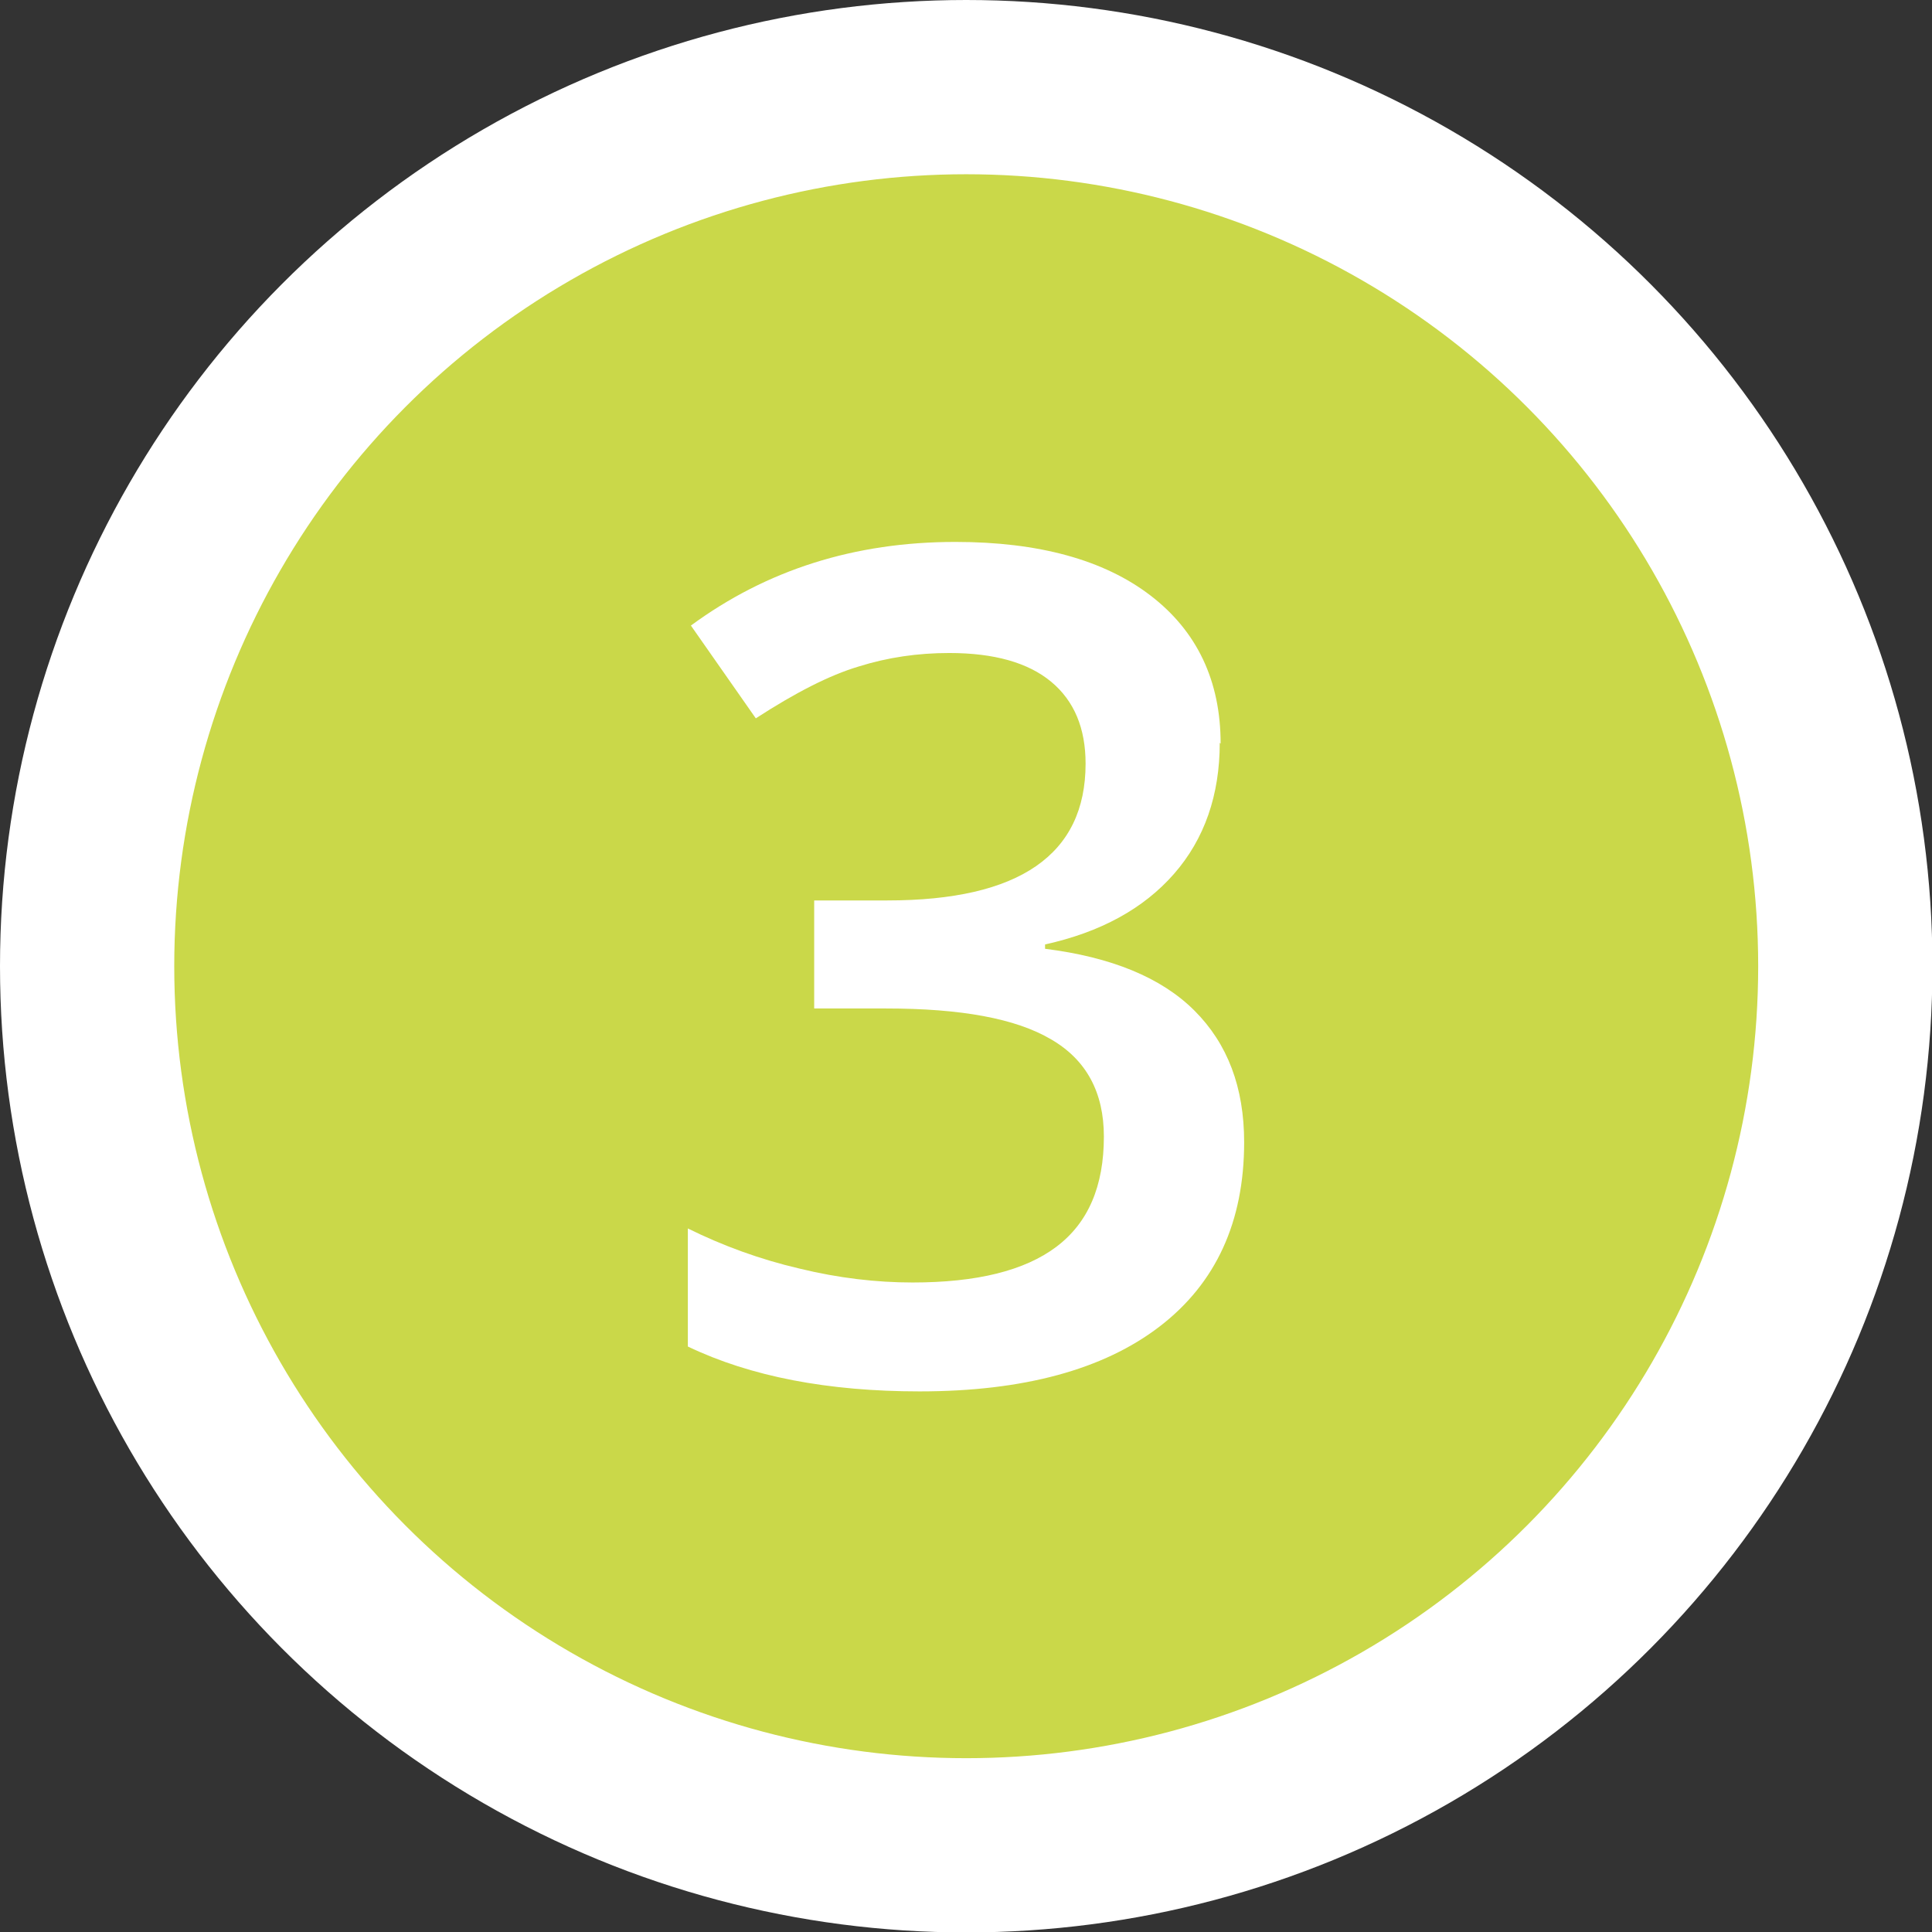
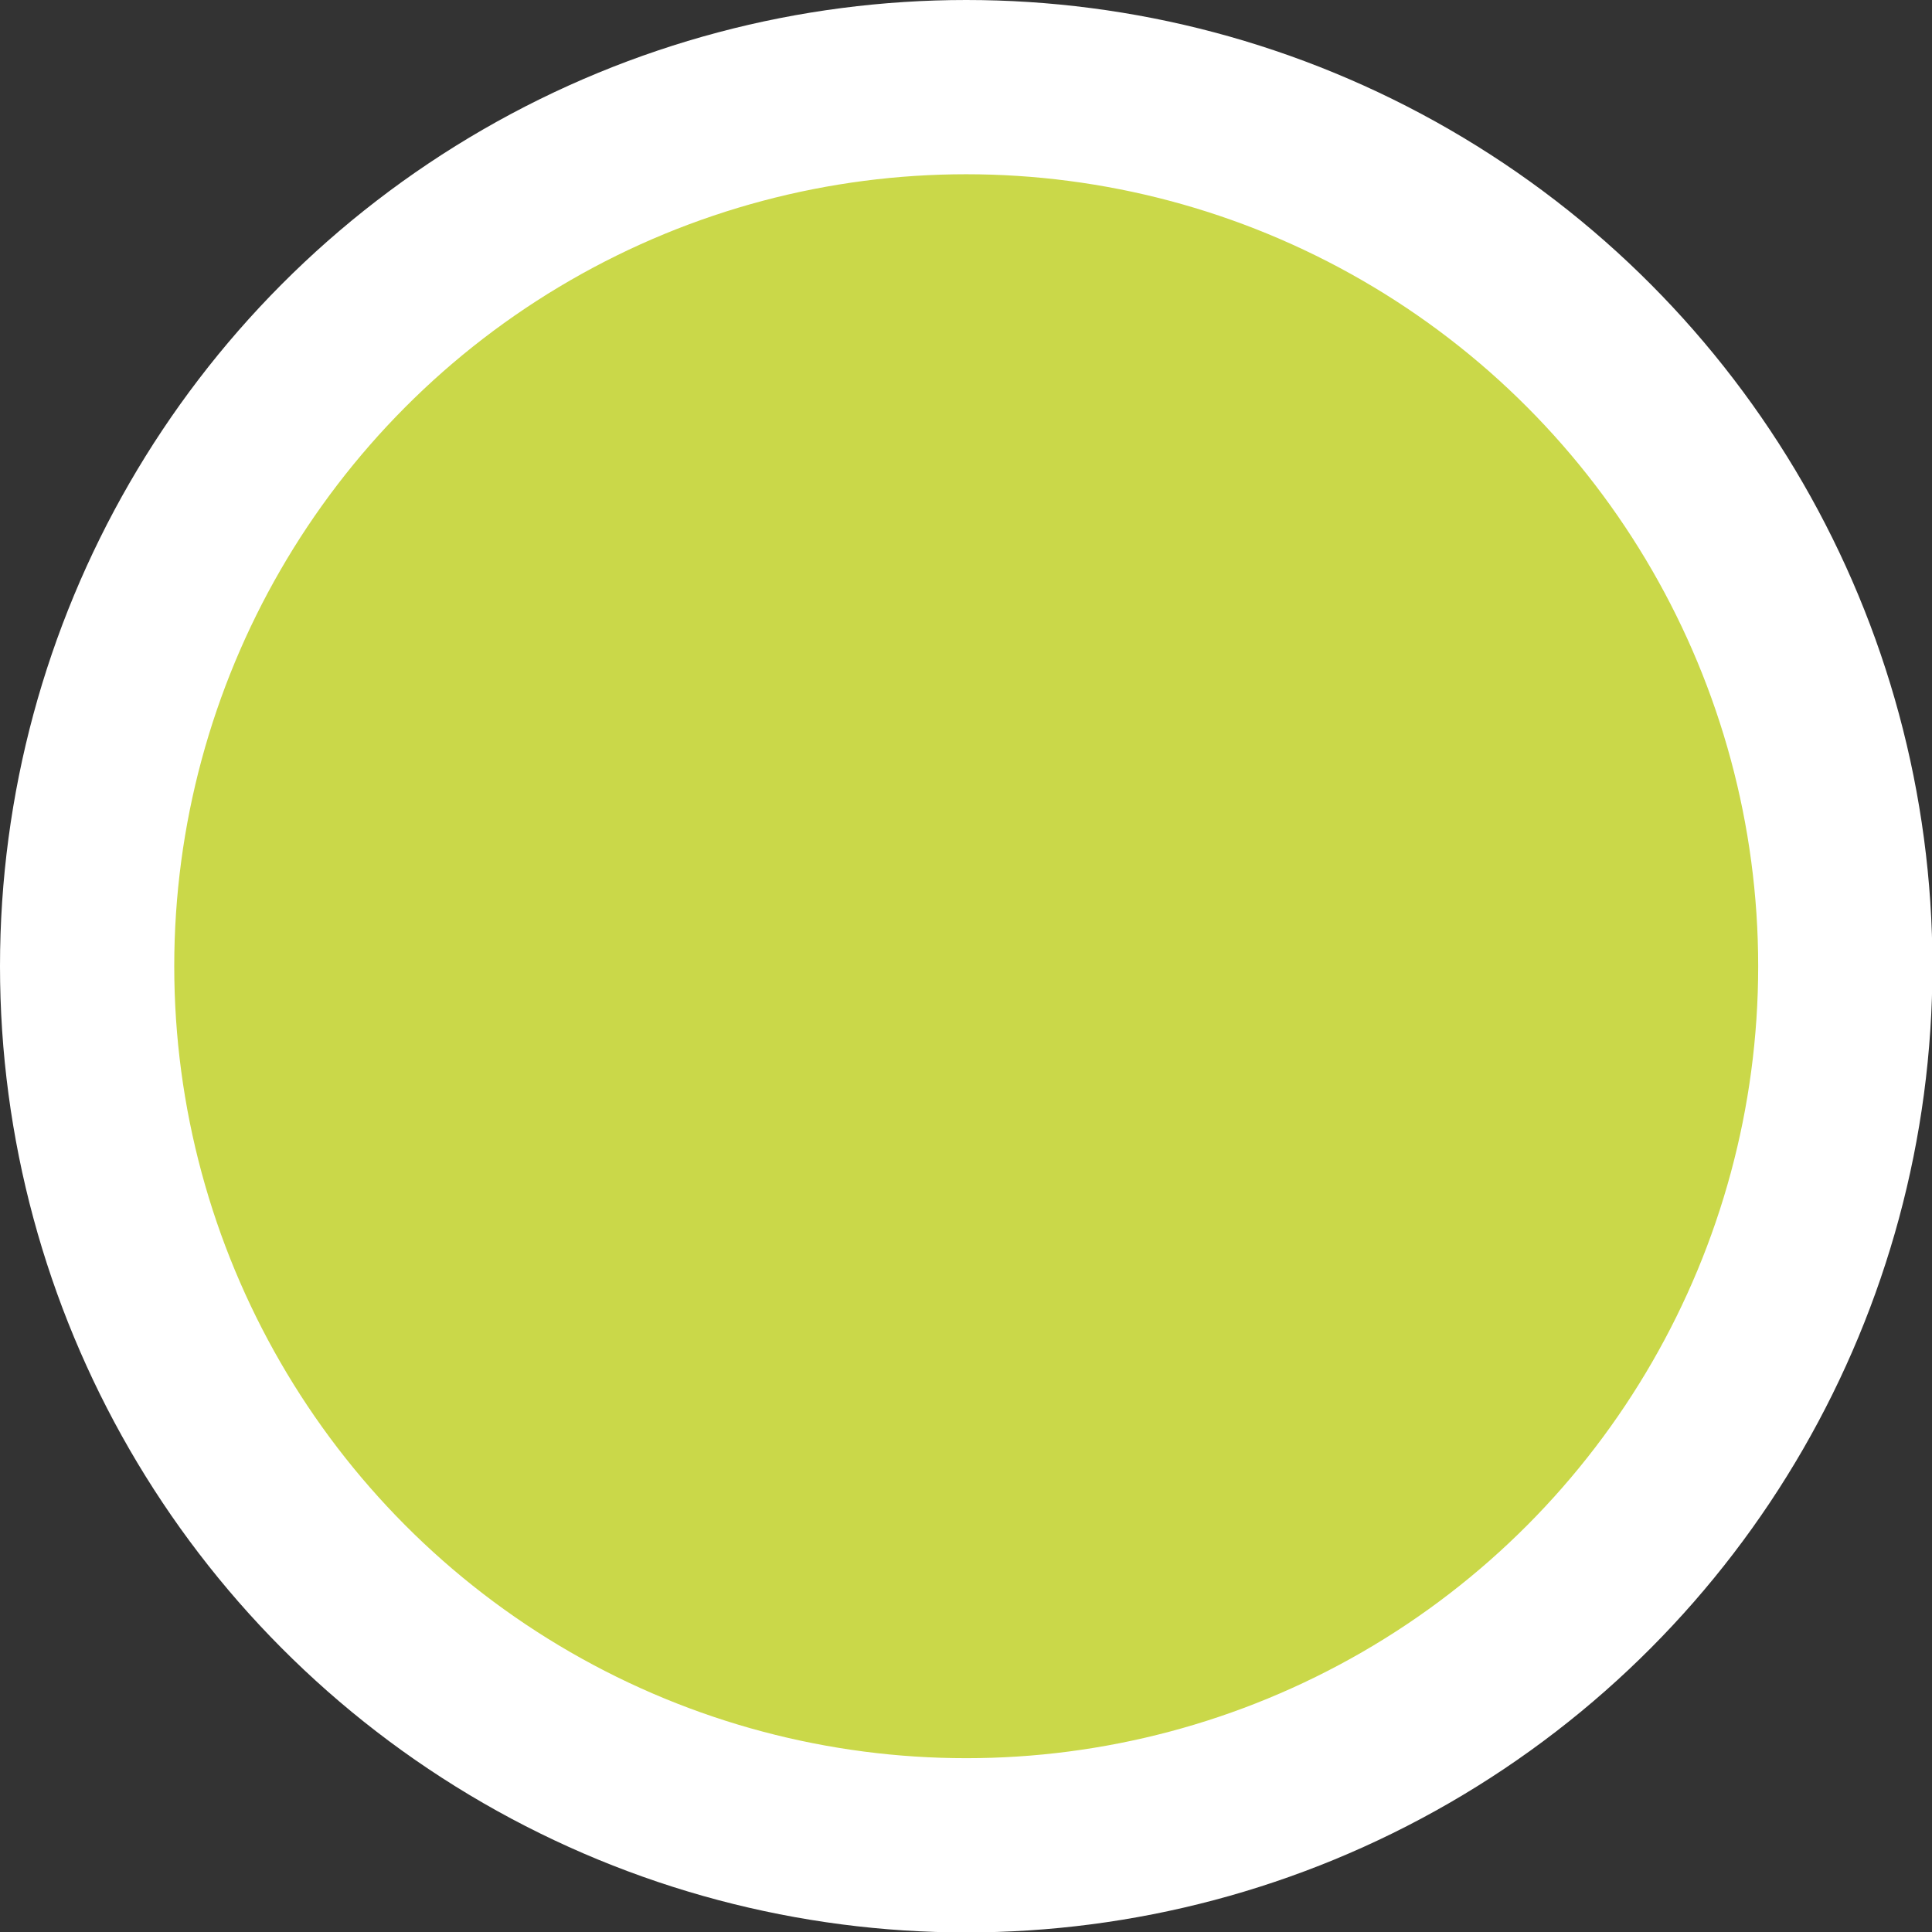
<svg xmlns="http://www.w3.org/2000/svg" id="Layer_1" viewBox="0 0 44.35 44.35">
  <rect x="0" y="0" width="44.35" height="44.35" fill="#333333" stroke="none" />
  <defs>
    <style>.cls-1{fill:#cad849;stroke:#fff;stroke-miterlimit:10;stroke-width:4px;}.cls-2{fill:#fff;stroke-width:0px;}</style>
  </defs>
  <circle class="cls-1" cx="22.18" cy="22.18" r="20.18" />
-   <path class="cls-2" d="M28,17.05c0,1.2-.35,2.21-1.05,3.01-.7.8-1.69,1.34-2.96,1.62v.1c1.52.19,2.67.66,3.43,1.42.76.76,1.14,1.76,1.14,3.02,0,1.83-.65,3.24-1.94,4.23-1.29.99-3.13,1.49-5.51,1.49-2.1,0-3.88-.34-5.32-1.03v-2.71c.81.4,1.66.71,2.56.92.9.22,1.77.32,2.6.32,1.47,0,2.57-.27,3.3-.82s1.09-1.39,1.09-2.53c0-1.01-.4-1.76-1.21-2.23-.81-.48-2.07-.71-3.79-.71h-1.65v-2.48h1.68c3.03,0,4.55-1.05,4.55-3.14,0-.81-.26-1.44-.79-1.88-.53-.44-1.31-.66-2.34-.66-.72,0-1.41.1-2.08.31-.67.2-1.45.6-2.36,1.19l-1.49-2.13c1.74-1.28,3.76-1.92,6.07-1.92,1.91,0,3.41.41,4.48,1.23,1.07.82,1.61,1.96,1.61,3.4Z" />
</svg>